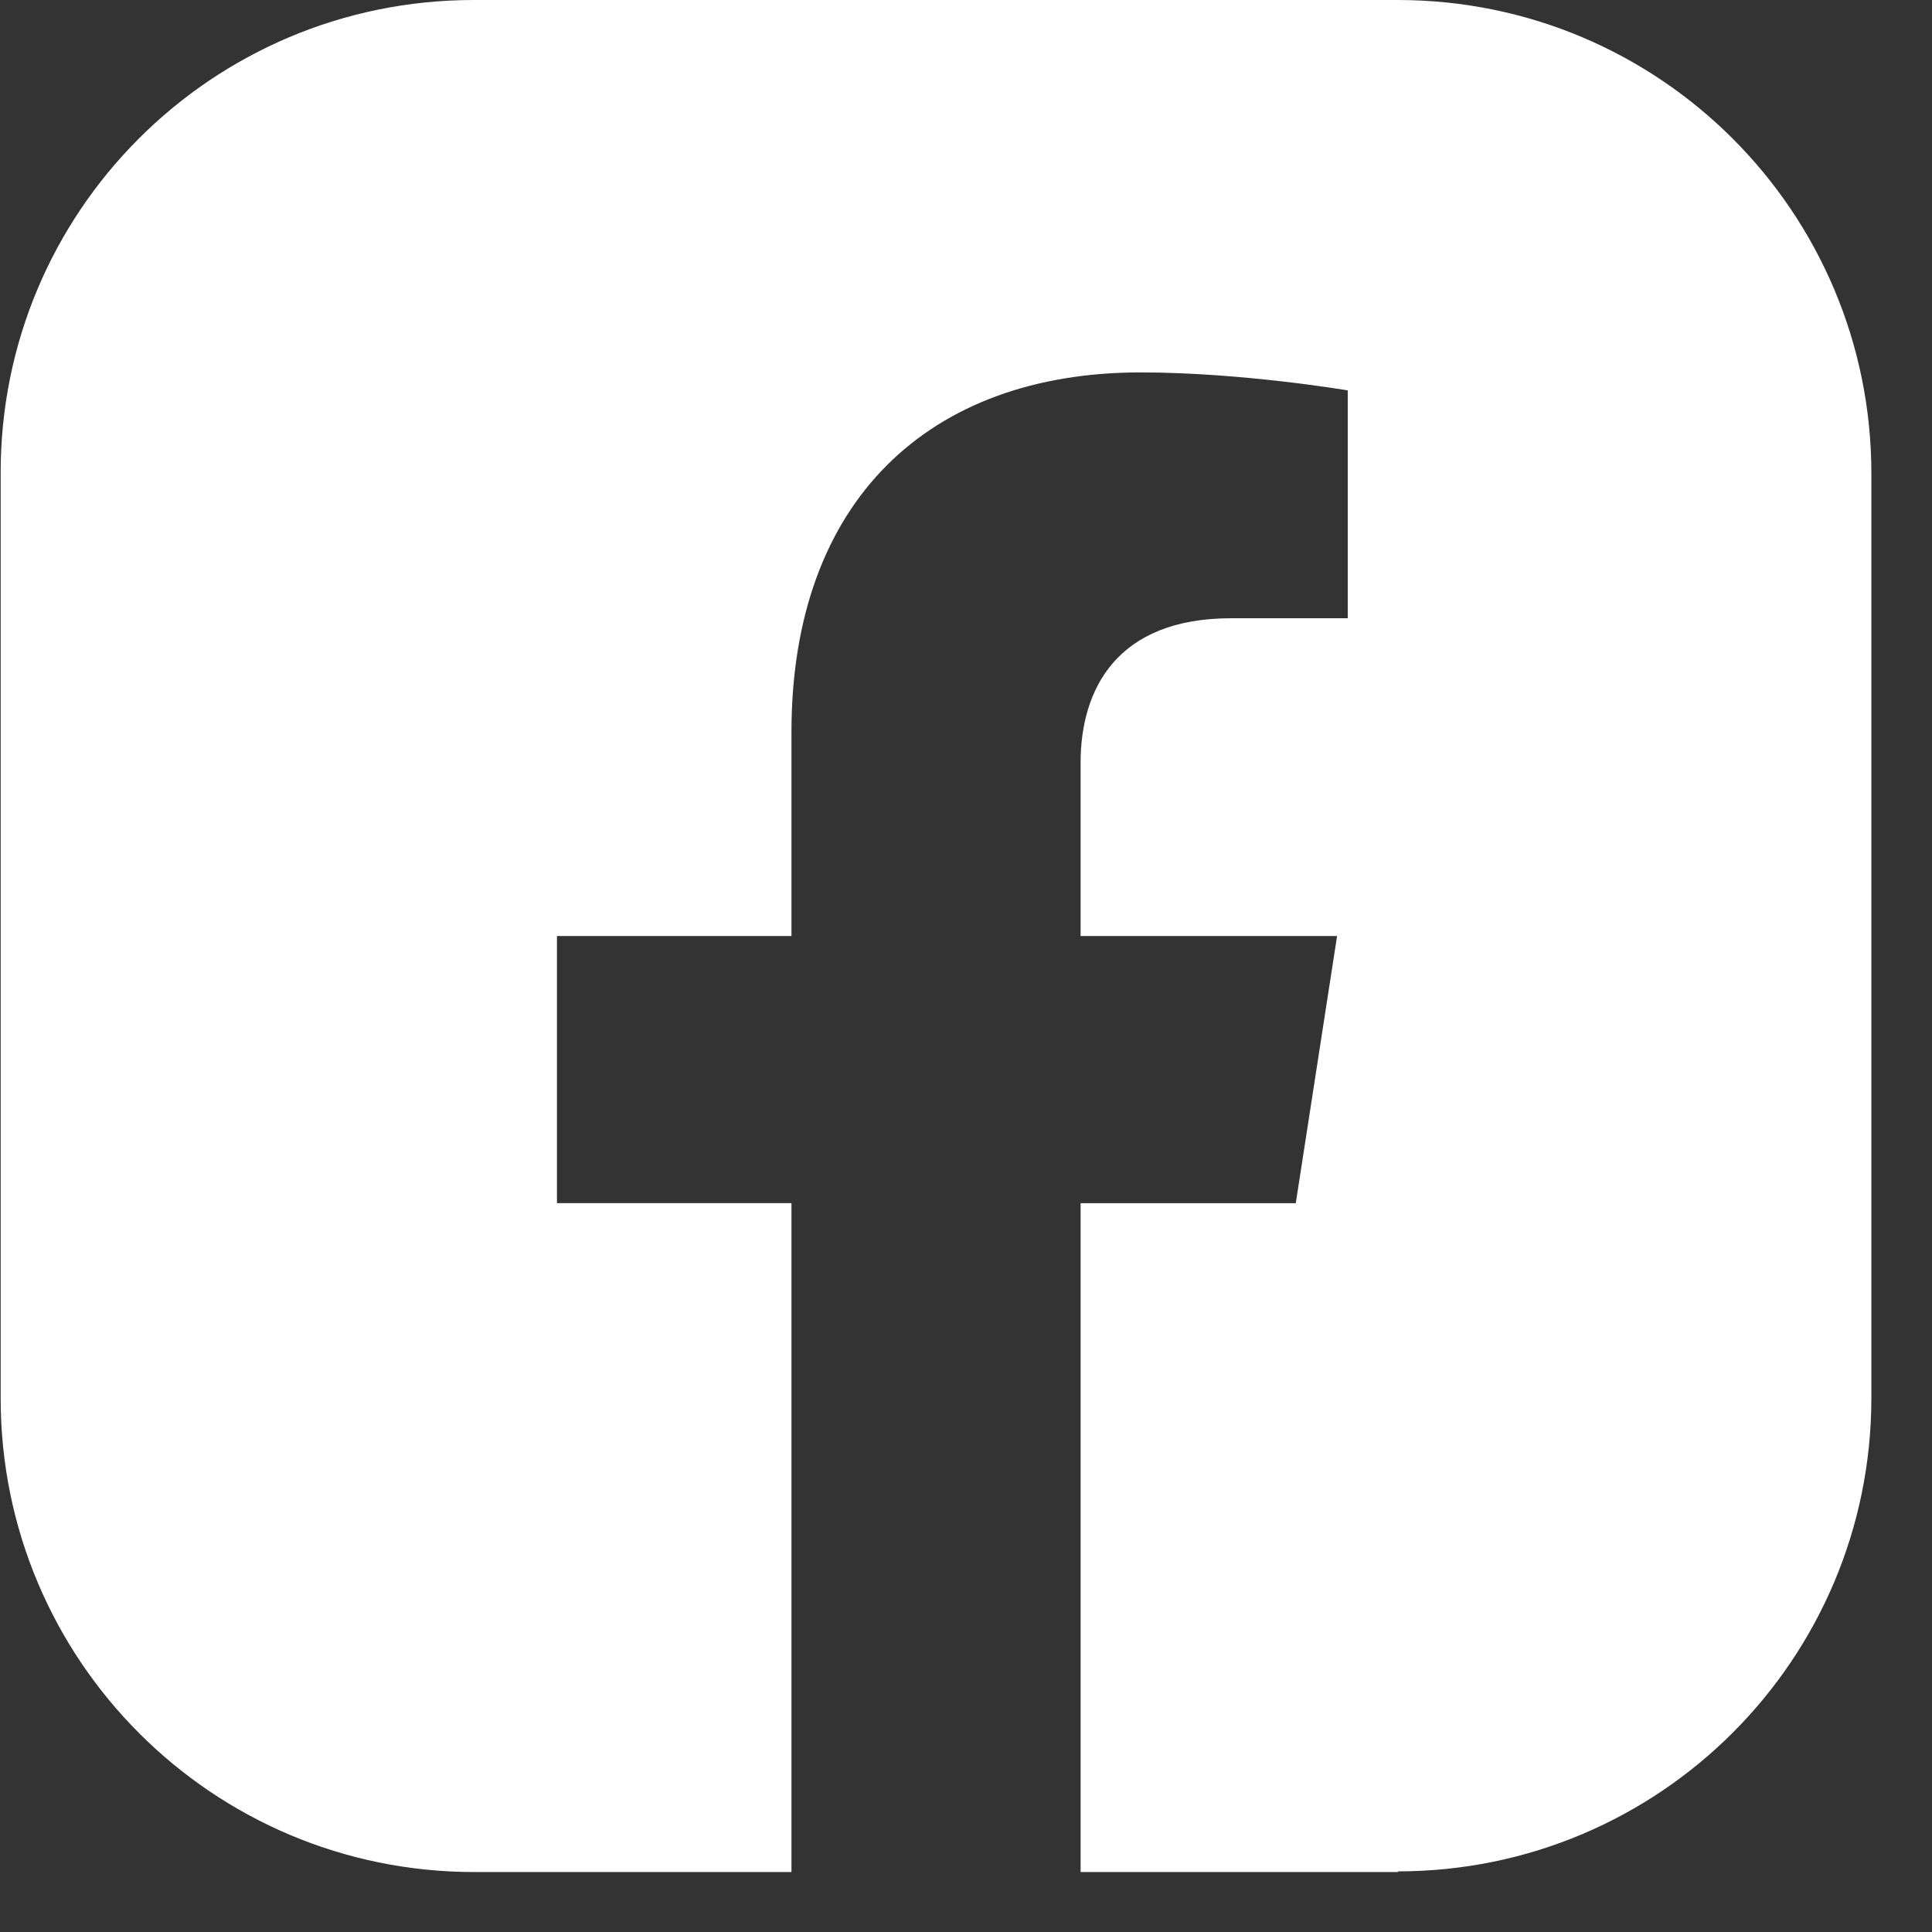
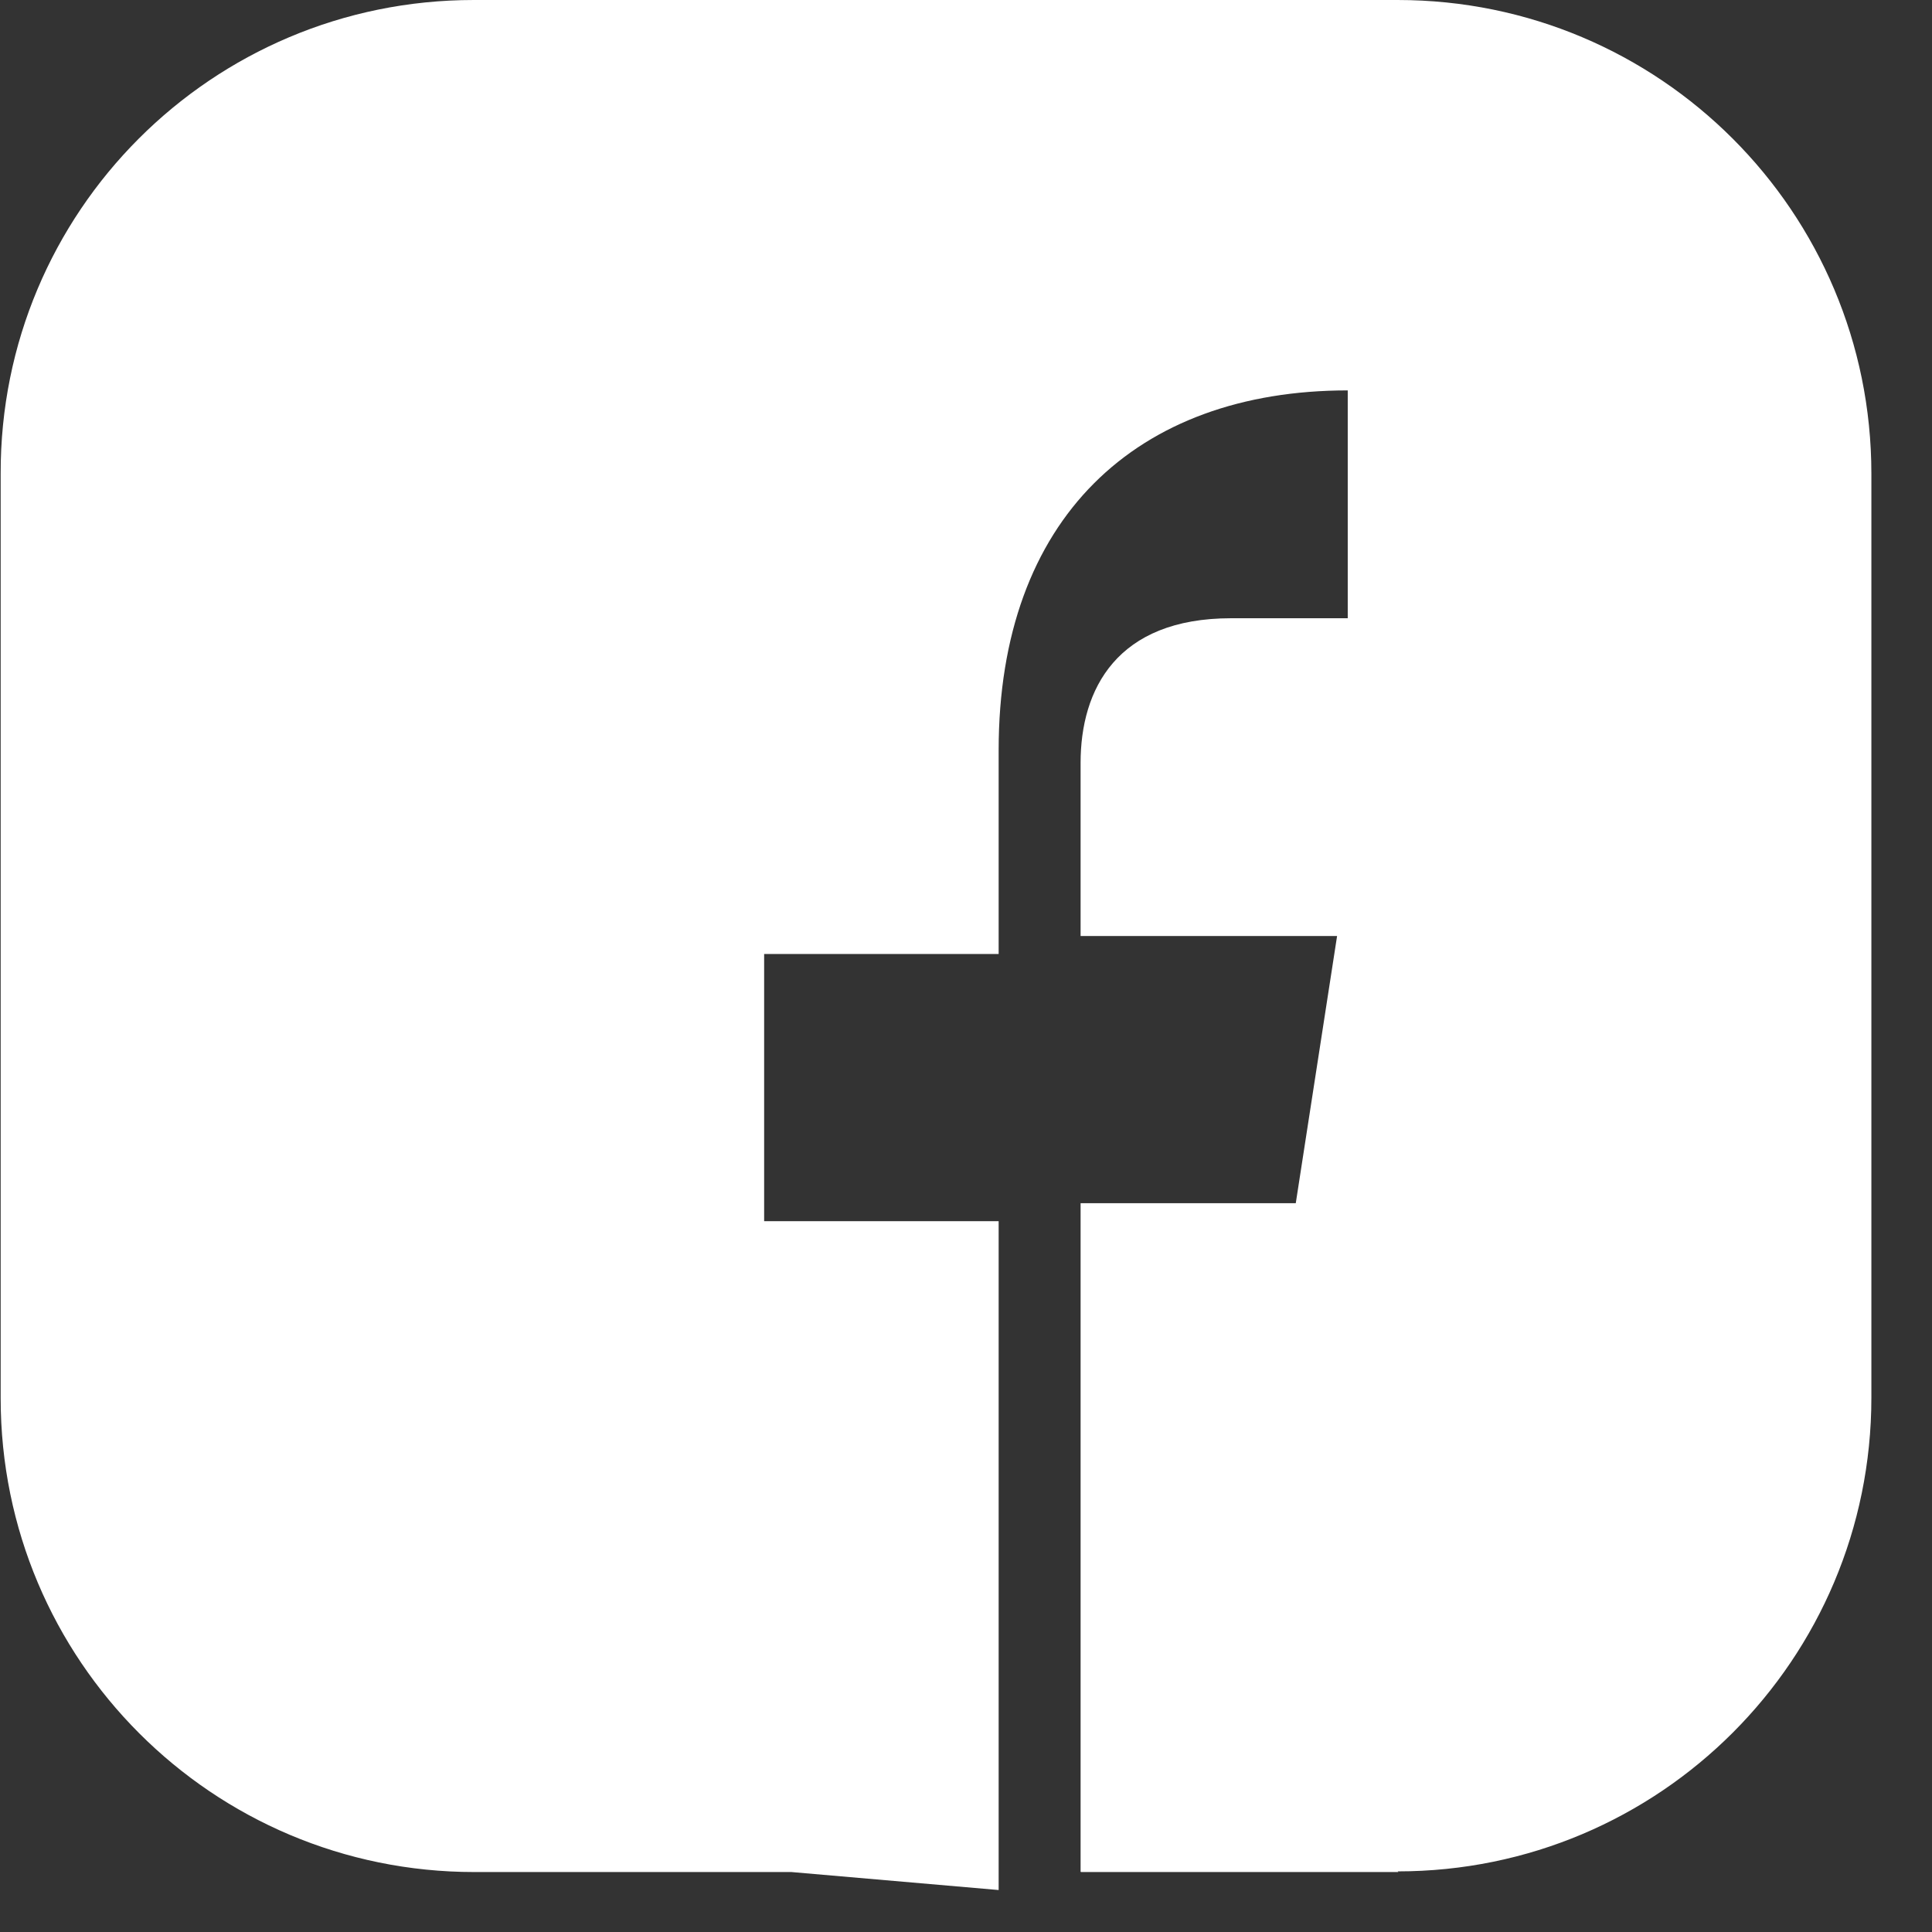
<svg xmlns="http://www.w3.org/2000/svg" width="29px" height="29px" version="1.1" xml:space="preserve" style="fill-rule:evenodd;clip-rule:evenodd;stroke-linejoin:round;stroke-miterlimit:2;">
  <rect width="100%" height="100%" fill="#333333" stroke="none" />
-   <path d="M11.88,28.1l-4.76,0c-3.93,0 -7.11,-3.18 -7.11,-7.11l-0,-13.88c-0.01,-3.93 3.17,-7.11 7.1,-7.11l13.87,-0c3.93,-0 7.11,3.18 7.11,7.11l-0,13.87c-0,3.93 -3.18,7.11 -7.11,7.11l0.01,0.01l-4.76,-0l-0.01,-0.003l-0,-10.037l3.23,-0l0.62,-4.01l-3.85,-0l-0,-2.6c-0,-1.1 0.54,-2.17 2.26,-2.17l1.75,-0l-0,-3.42c-0,-0 -1.59,-0.27 -3.11,-0.27c-3.17,-0 -5.24,1.92 -5.24,5.4l-0,3.06l-3.52,-0l-0,4.01l3.52,-0l-0,10.04Z" style="fill:white;" />
+   <path d="M11.88,28.1l-4.76,0c-3.93,0 -7.11,-3.18 -7.11,-7.11l-0,-13.88c-0.01,-3.93 3.17,-7.11 7.1,-7.11l13.87,-0c3.93,-0 7.11,3.18 7.11,7.11l-0,13.87c-0,3.93 -3.18,7.11 -7.11,7.11l0.01,0.01l-4.76,-0l-0.01,-0.003l-0,-10.037l3.23,-0l0.62,-4.01l-3.85,-0l-0,-2.6c-0,-1.1 0.54,-2.17 2.26,-2.17l1.75,-0l-0,-3.42c-3.17,-0 -5.24,1.92 -5.24,5.4l-0,3.06l-3.52,-0l-0,4.01l3.52,-0l-0,10.04Z" style="fill:white;" />
</svg>